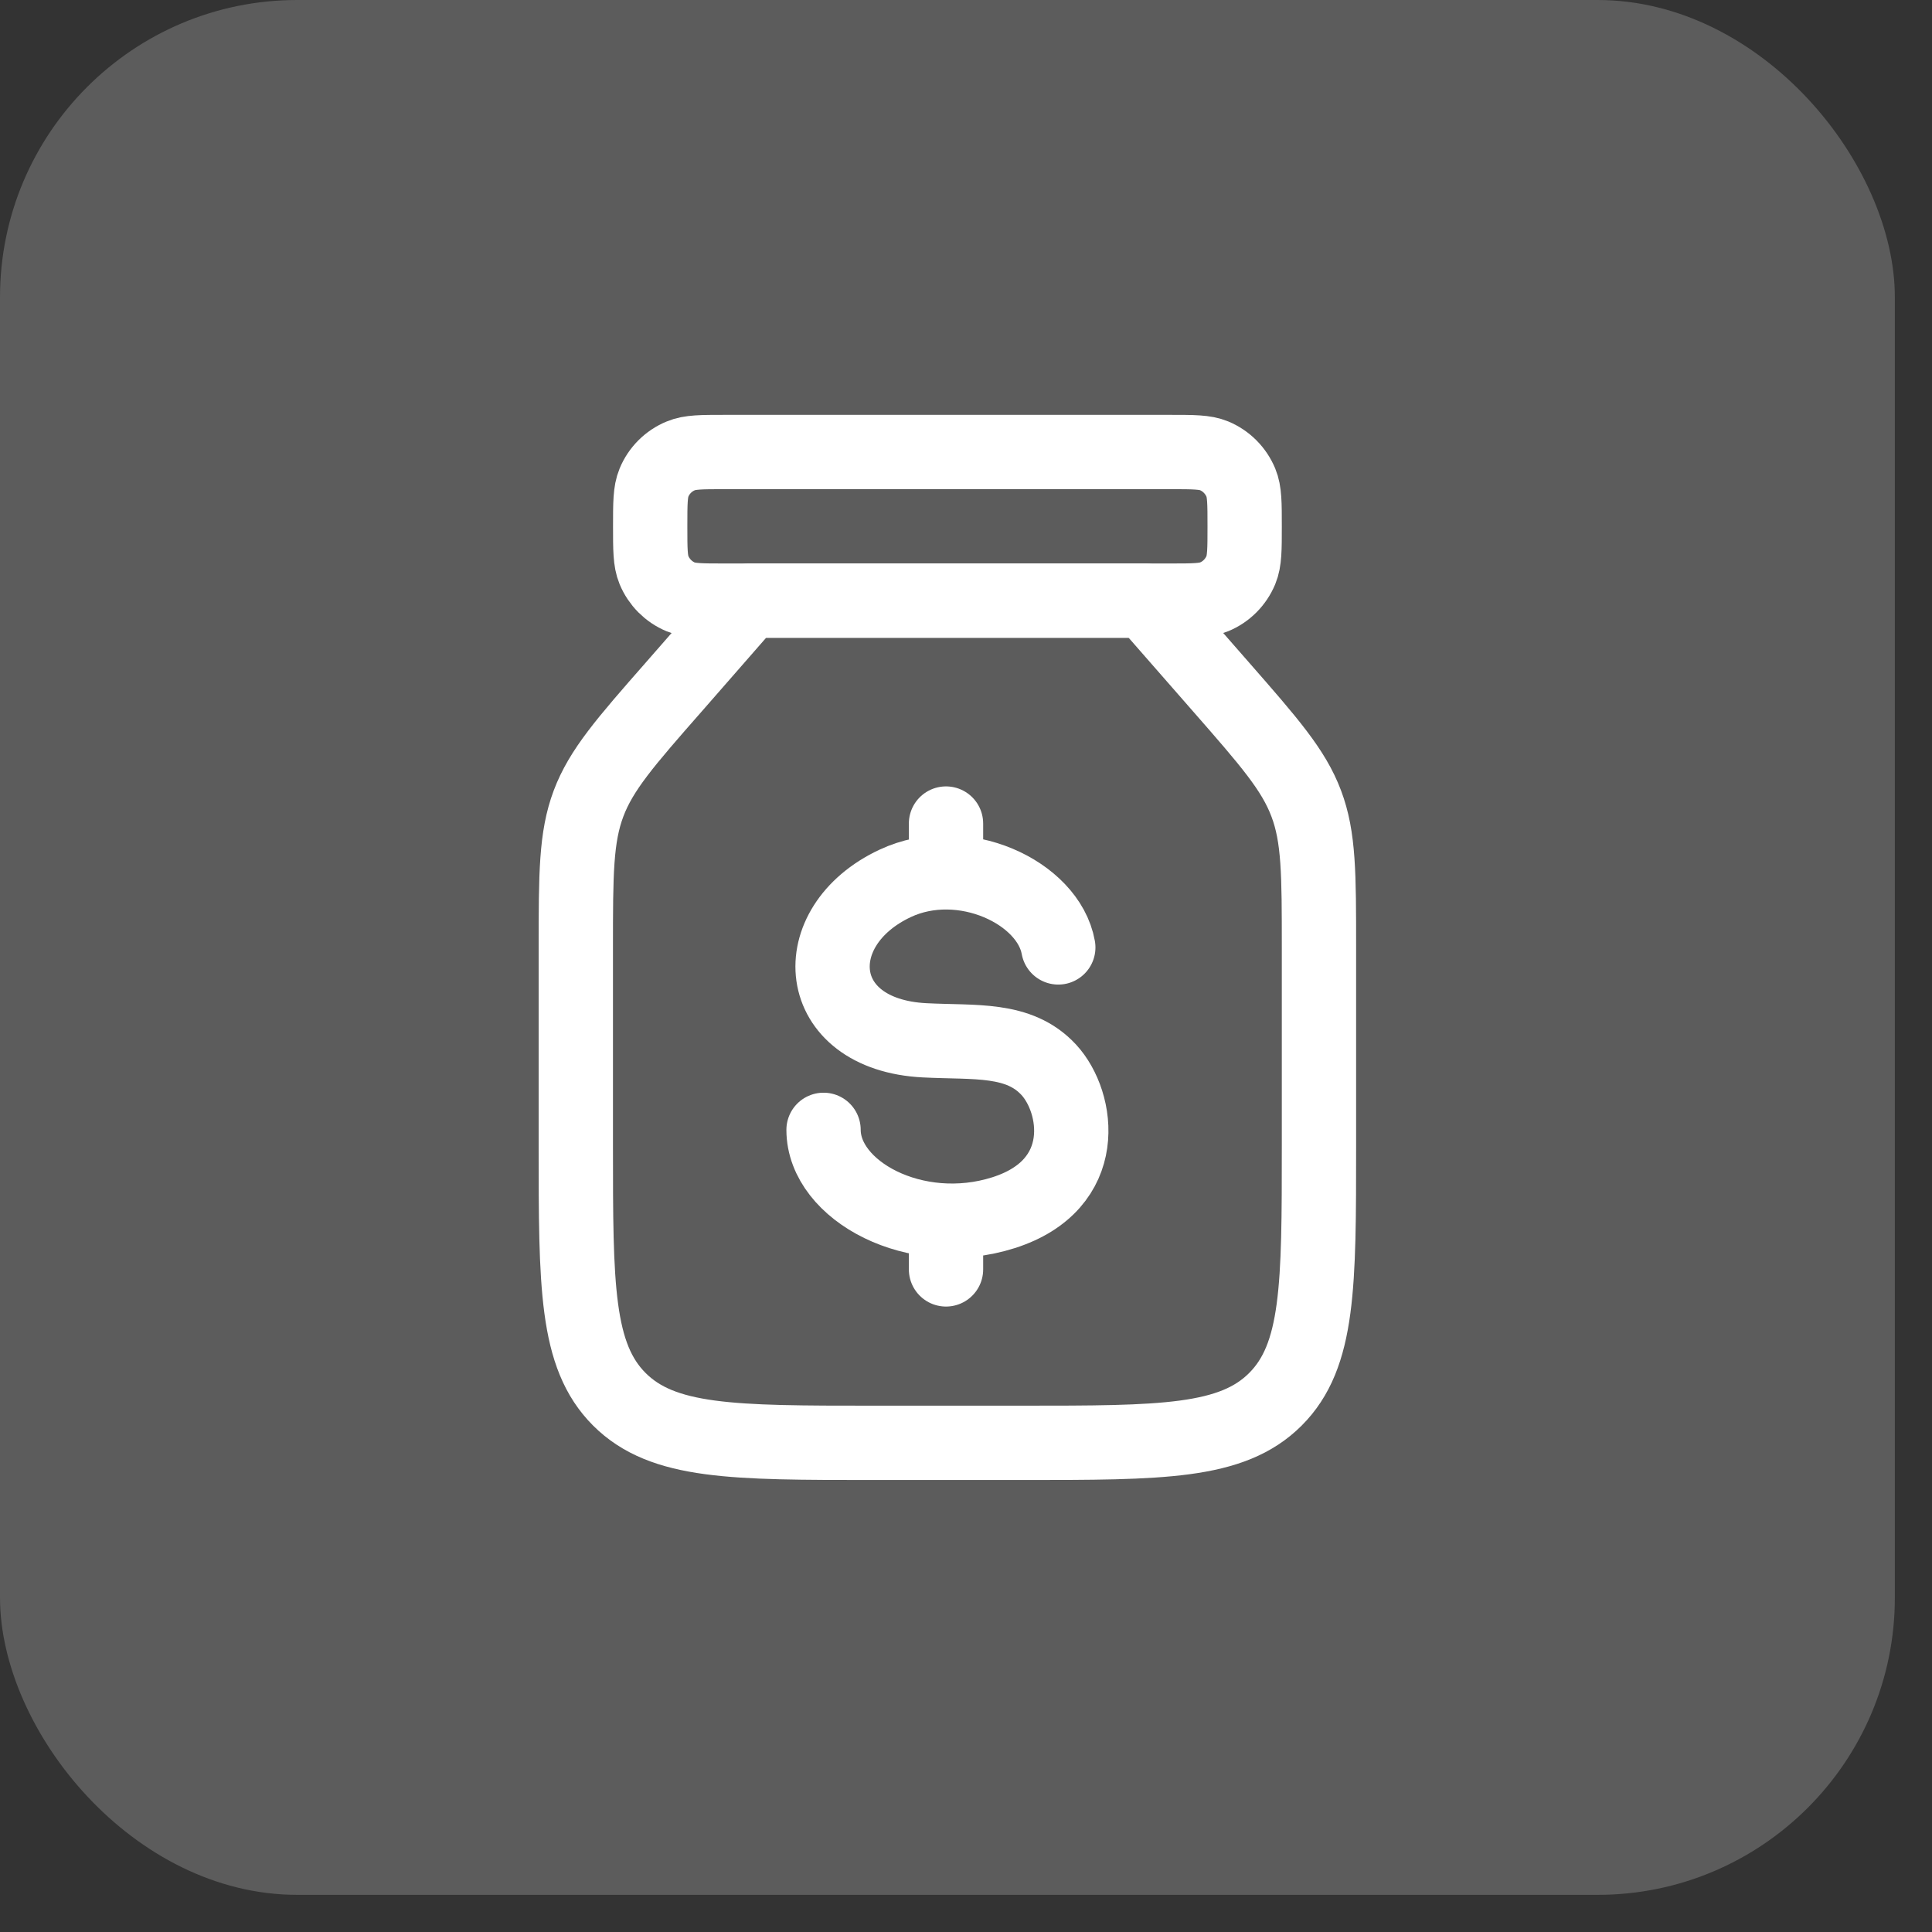
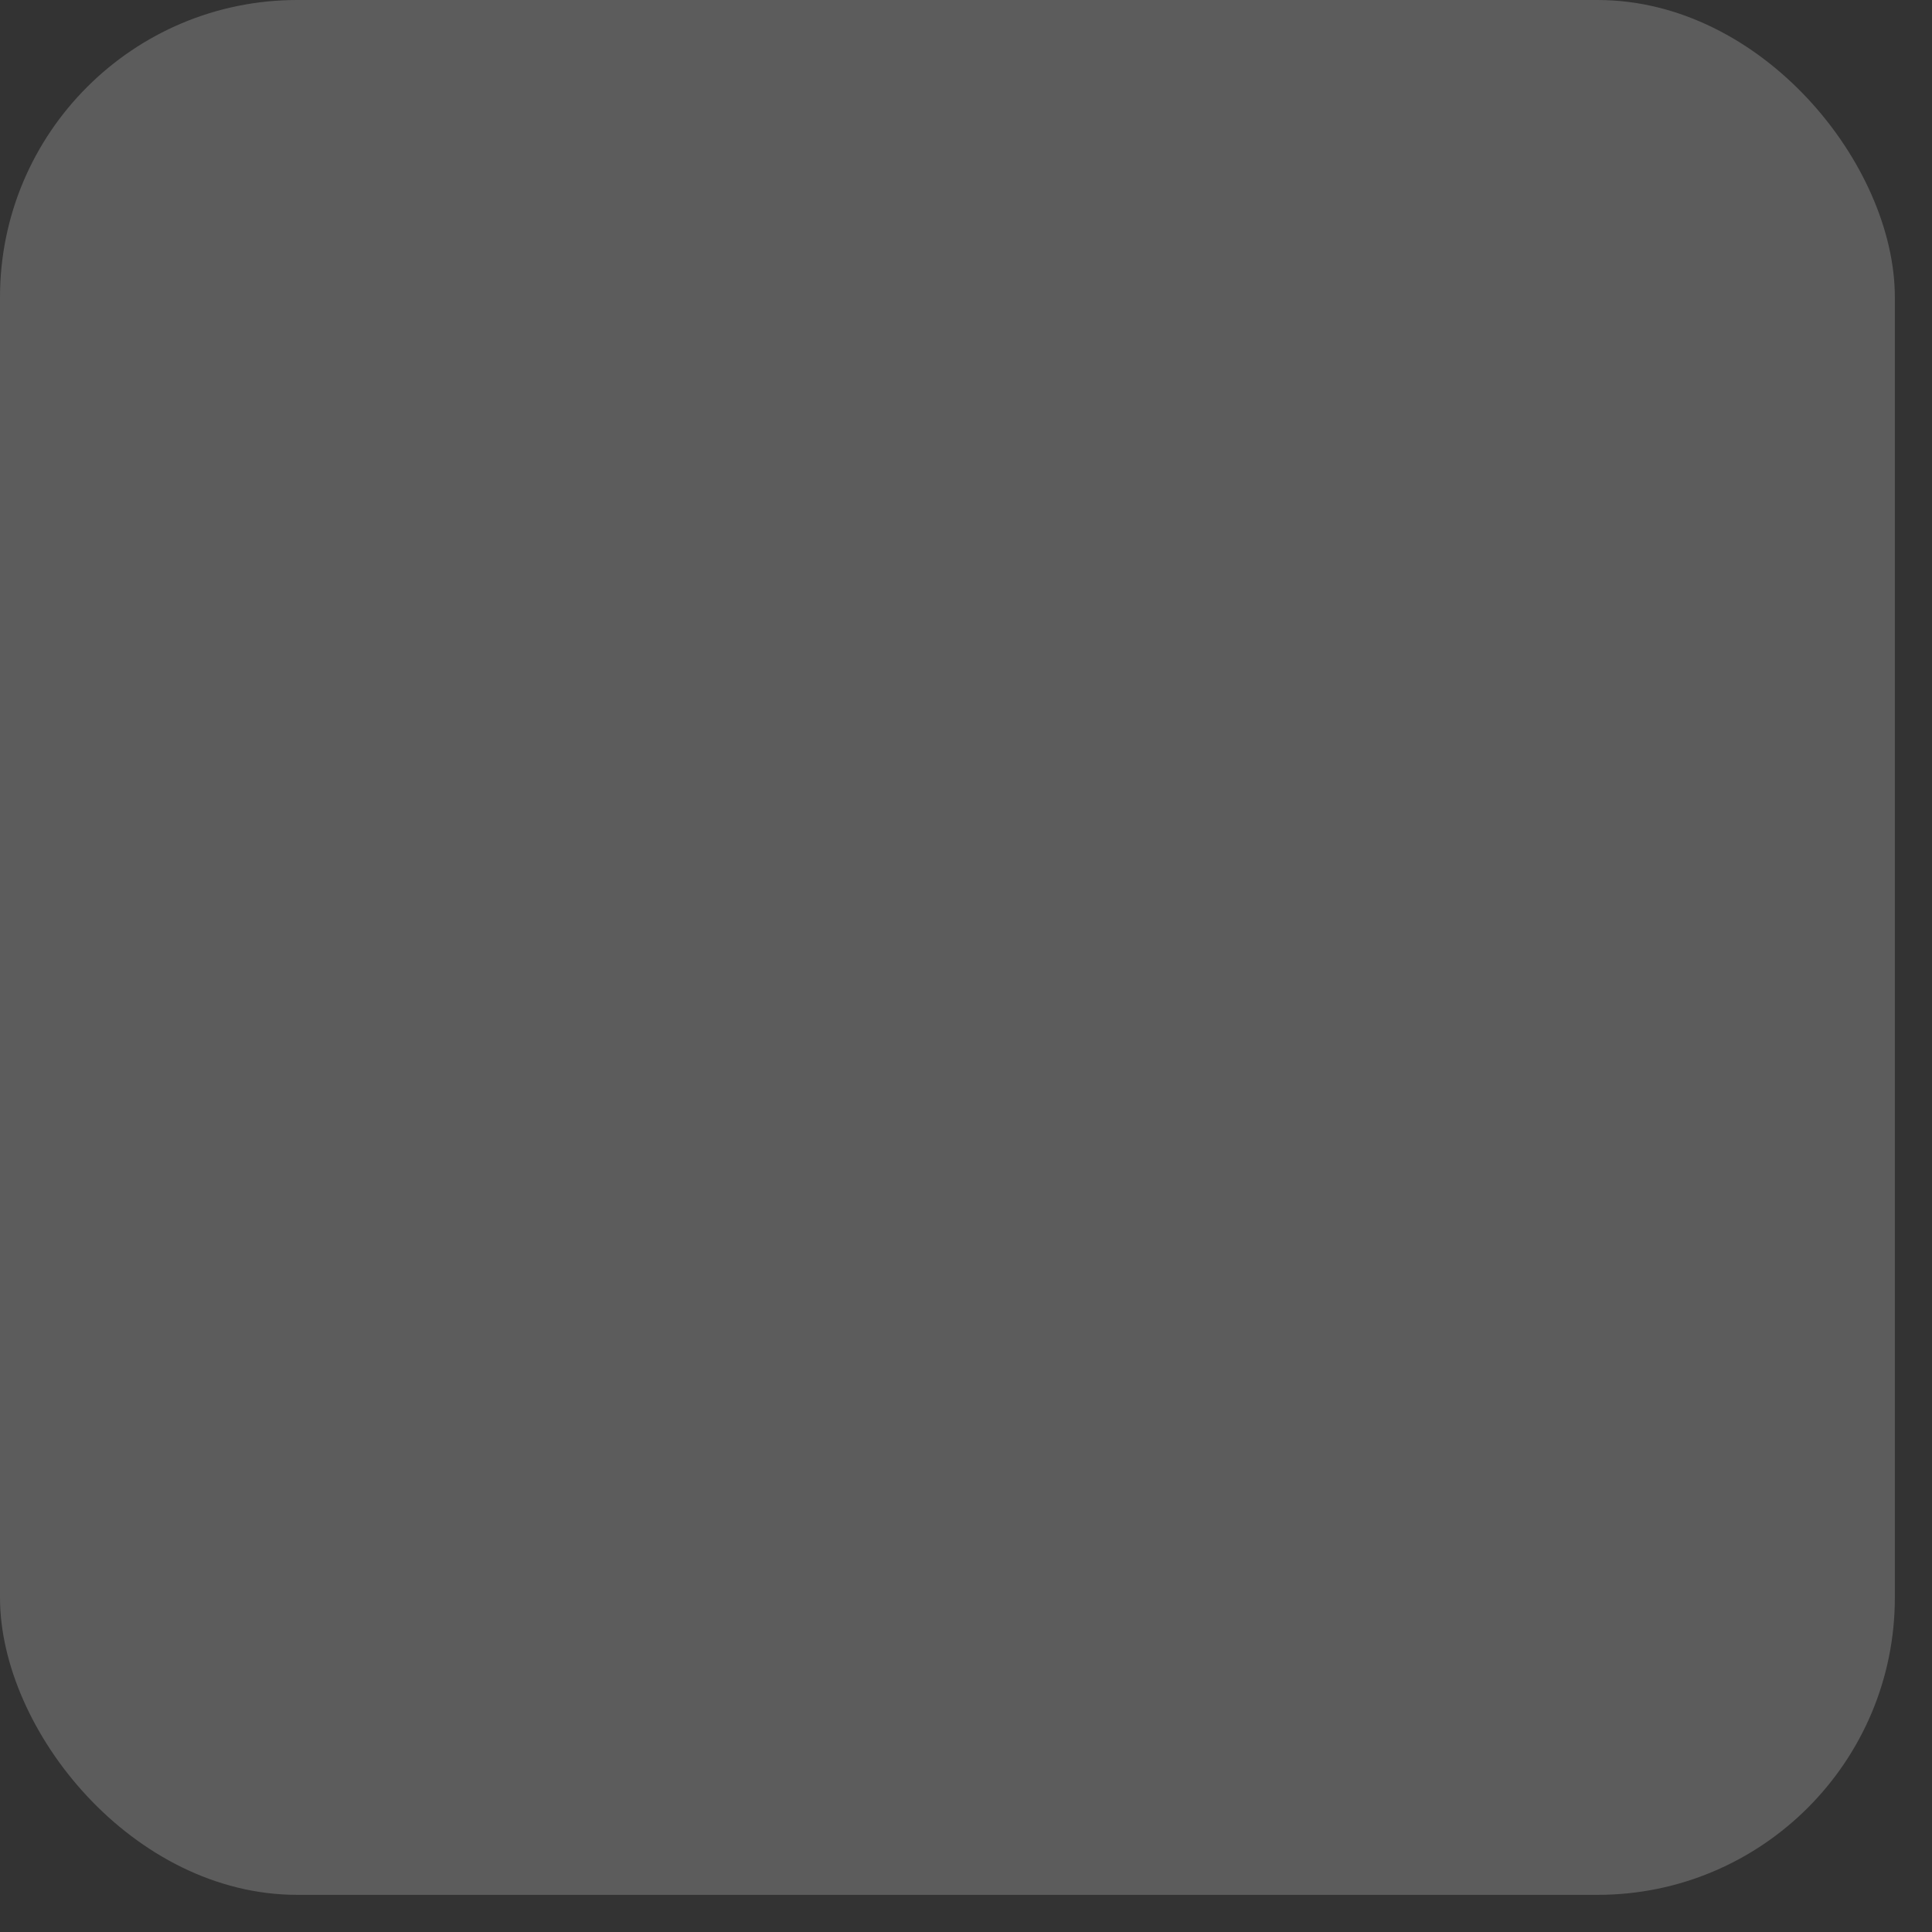
<svg xmlns="http://www.w3.org/2000/svg" fill="none" height="100%" overflow="visible" preserveAspectRatio="none" style="display: block;" viewBox="0 0 26 26" width="100%">
  <rect x="0" y="0" width="26" height="26" fill="#333333" stroke="none" />
  <g id="Frame">
    <rect fill="white" fill-opacity="0.2" height="25.5" rx="4" width="25.5" />
    <g id="Frame_2">
      <g id="Group">
-         <path d="M17.75 15.417V12.754C17.75 11.763 17.75 11.267 17.579 10.814C17.409 10.361 17.082 9.987 16.43 9.242L15.416 8.083H10.083L9.07 9.242C8.416 9.987 8.09 10.361 7.92 10.814C7.75 11.267 7.749 11.763 7.749 12.754V15.417C7.749 17.302 7.749 18.245 8.335 18.831C8.921 19.416 9.864 19.417 11.75 19.417H13.75C15.635 19.417 16.578 19.417 17.164 18.831C17.75 18.245 17.75 17.302 17.75 15.417Z" id="Vector" stroke="white" stroke-linecap="round" stroke-linejoin="round" />
-         <path d="M11.083 15.205C11.083 16.025 12.319 16.697 13.505 16.32C14.691 15.943 14.517 14.833 14.114 14.397C13.711 13.961 13.12 14.035 12.443 14C10.923 13.923 10.815 12.465 12.047 11.888C12.95 11.465 14.109 12.008 14.242 12.75M12.731 11.083V11.735M12.731 16.563V17.083M9.75 6.083H15.75C16.061 6.083 16.216 6.083 16.339 6.134C16.502 6.202 16.631 6.332 16.699 6.495C16.75 6.617 16.75 6.773 16.75 7.083C16.75 7.394 16.75 7.549 16.699 7.672C16.631 7.835 16.502 7.965 16.339 8.032C16.216 8.083 16.061 8.083 15.75 8.083H9.75C9.439 8.083 9.284 8.083 9.161 8.033C8.998 7.965 8.869 7.835 8.801 7.672C8.75 7.549 8.75 7.394 8.75 7.083C8.75 6.773 8.75 6.617 8.801 6.495C8.868 6.332 8.998 6.202 9.161 6.135C9.284 6.083 9.439 6.083 9.75 6.083Z" id="Vector_2" stroke="white" stroke-linecap="round" stroke-linejoin="round" />
-       </g>
+         </g>
    </g>
  </g>
</svg>